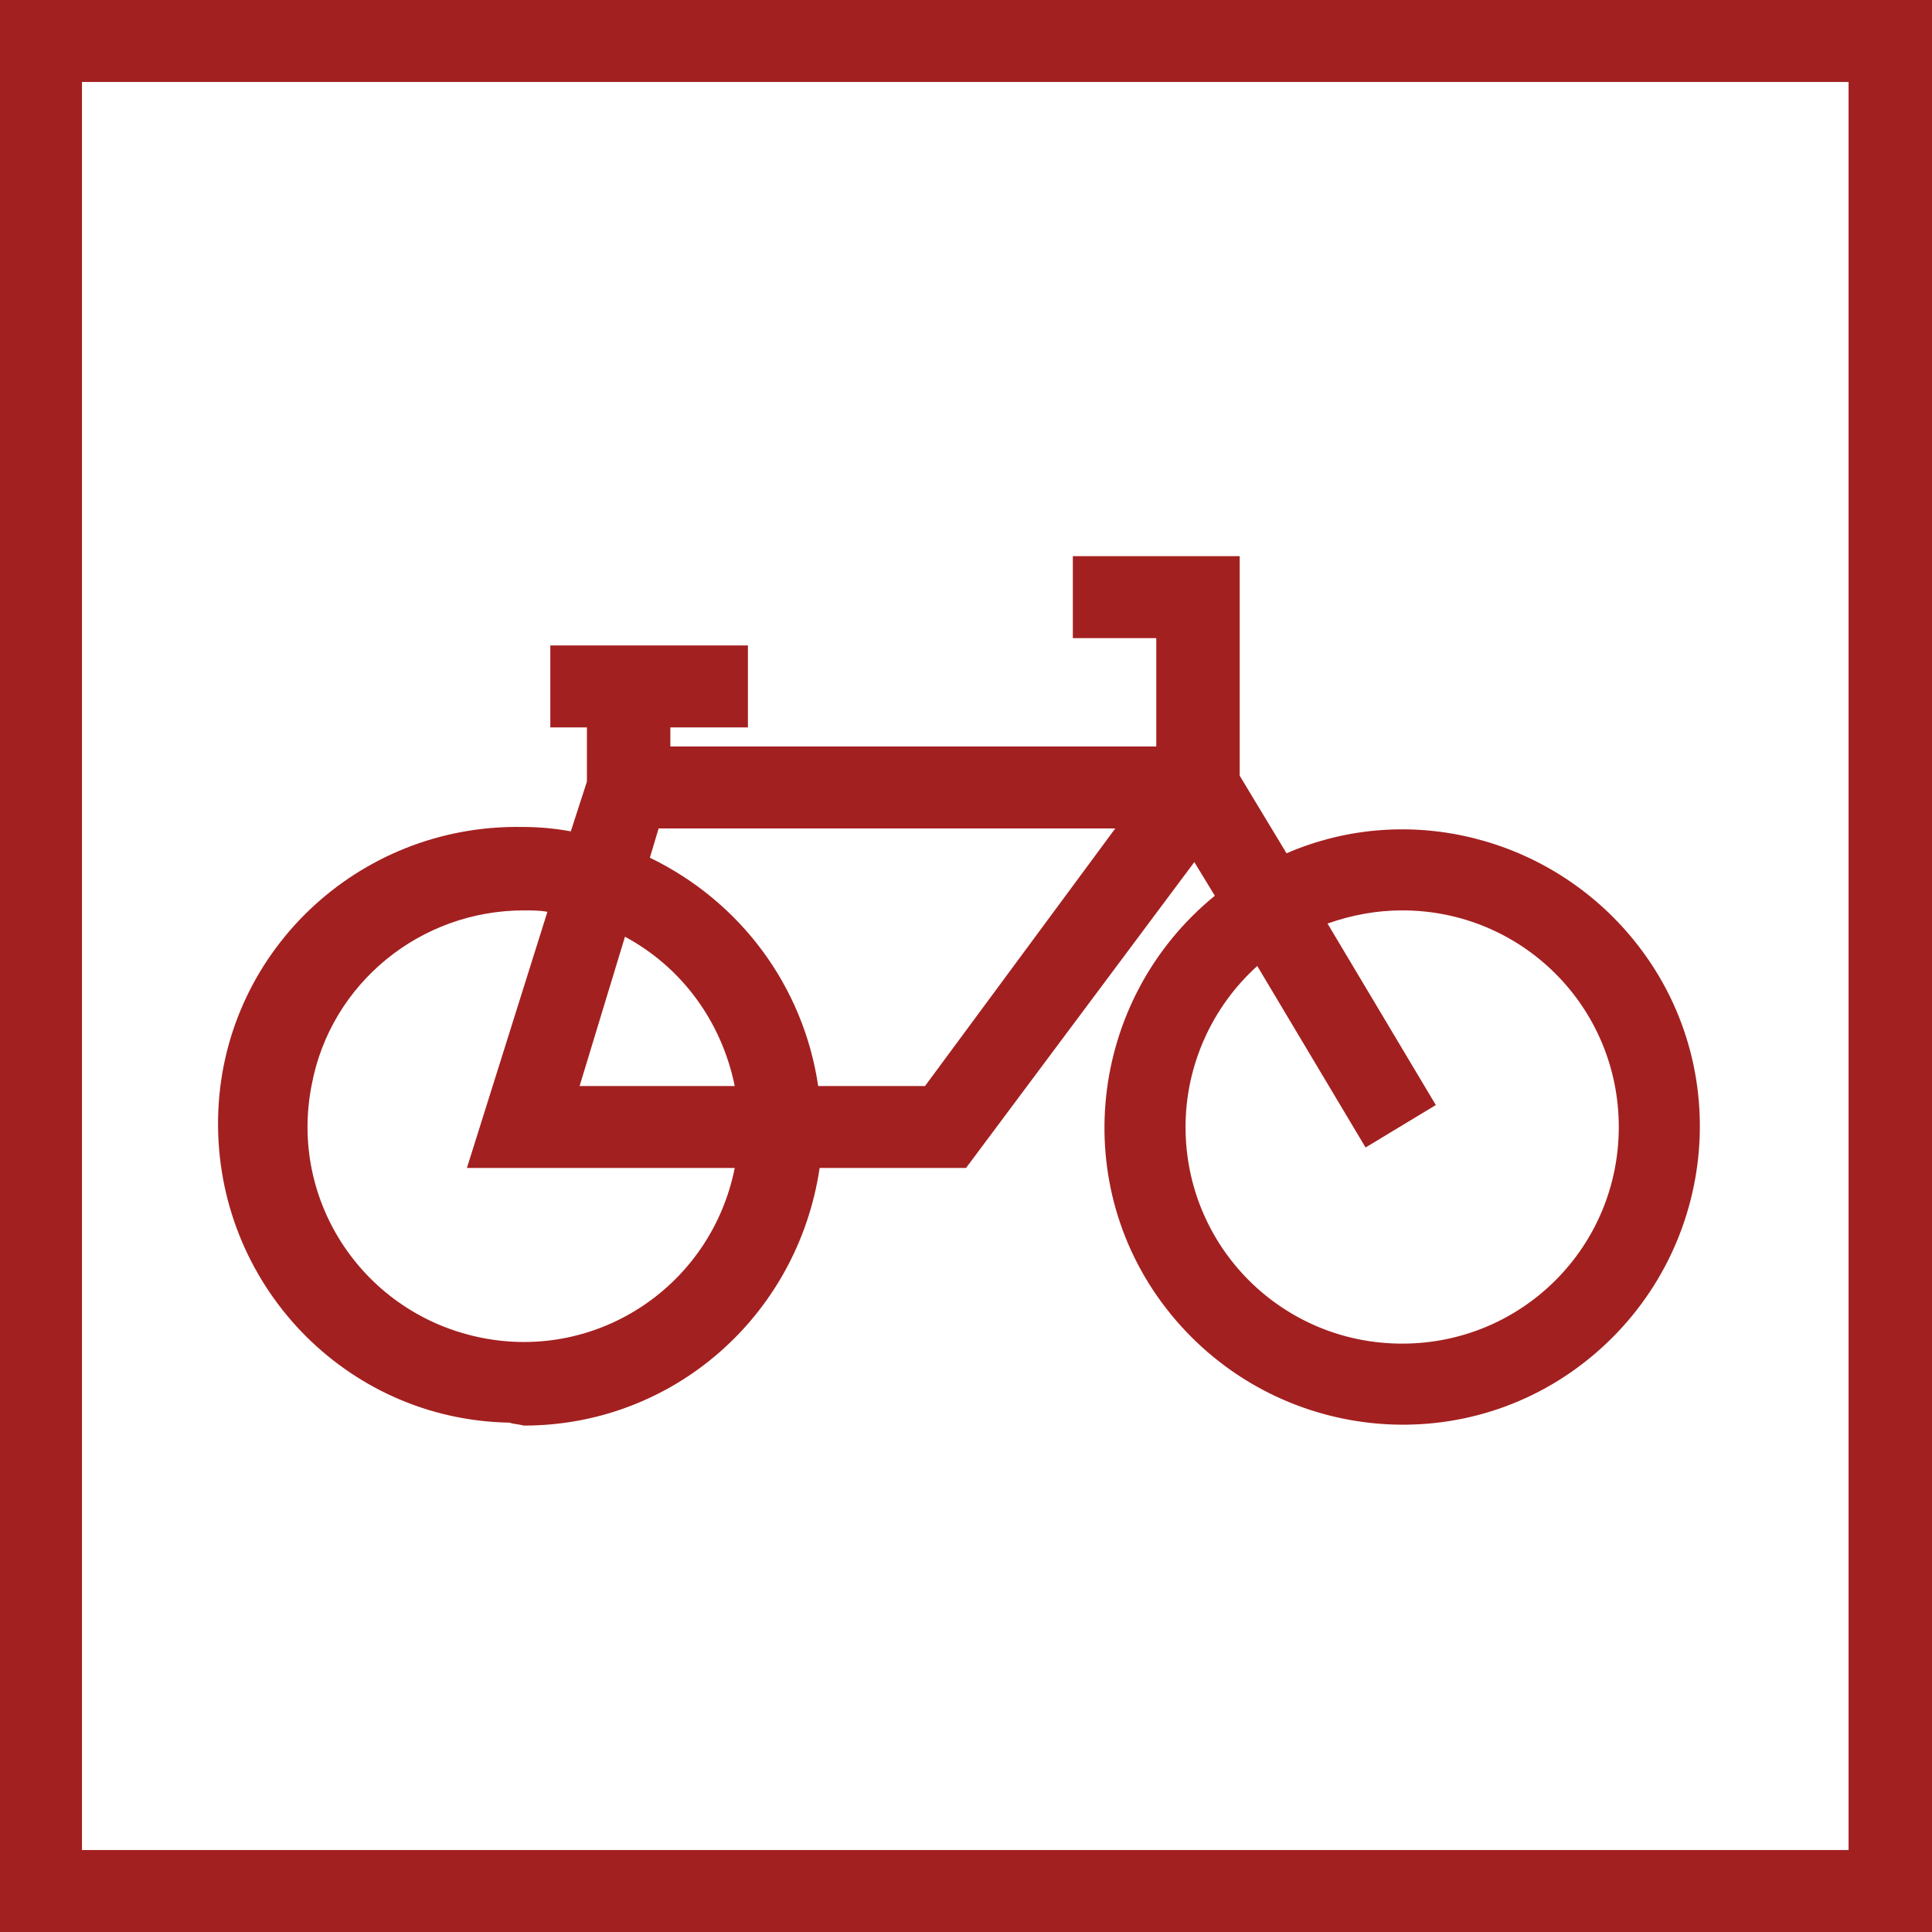
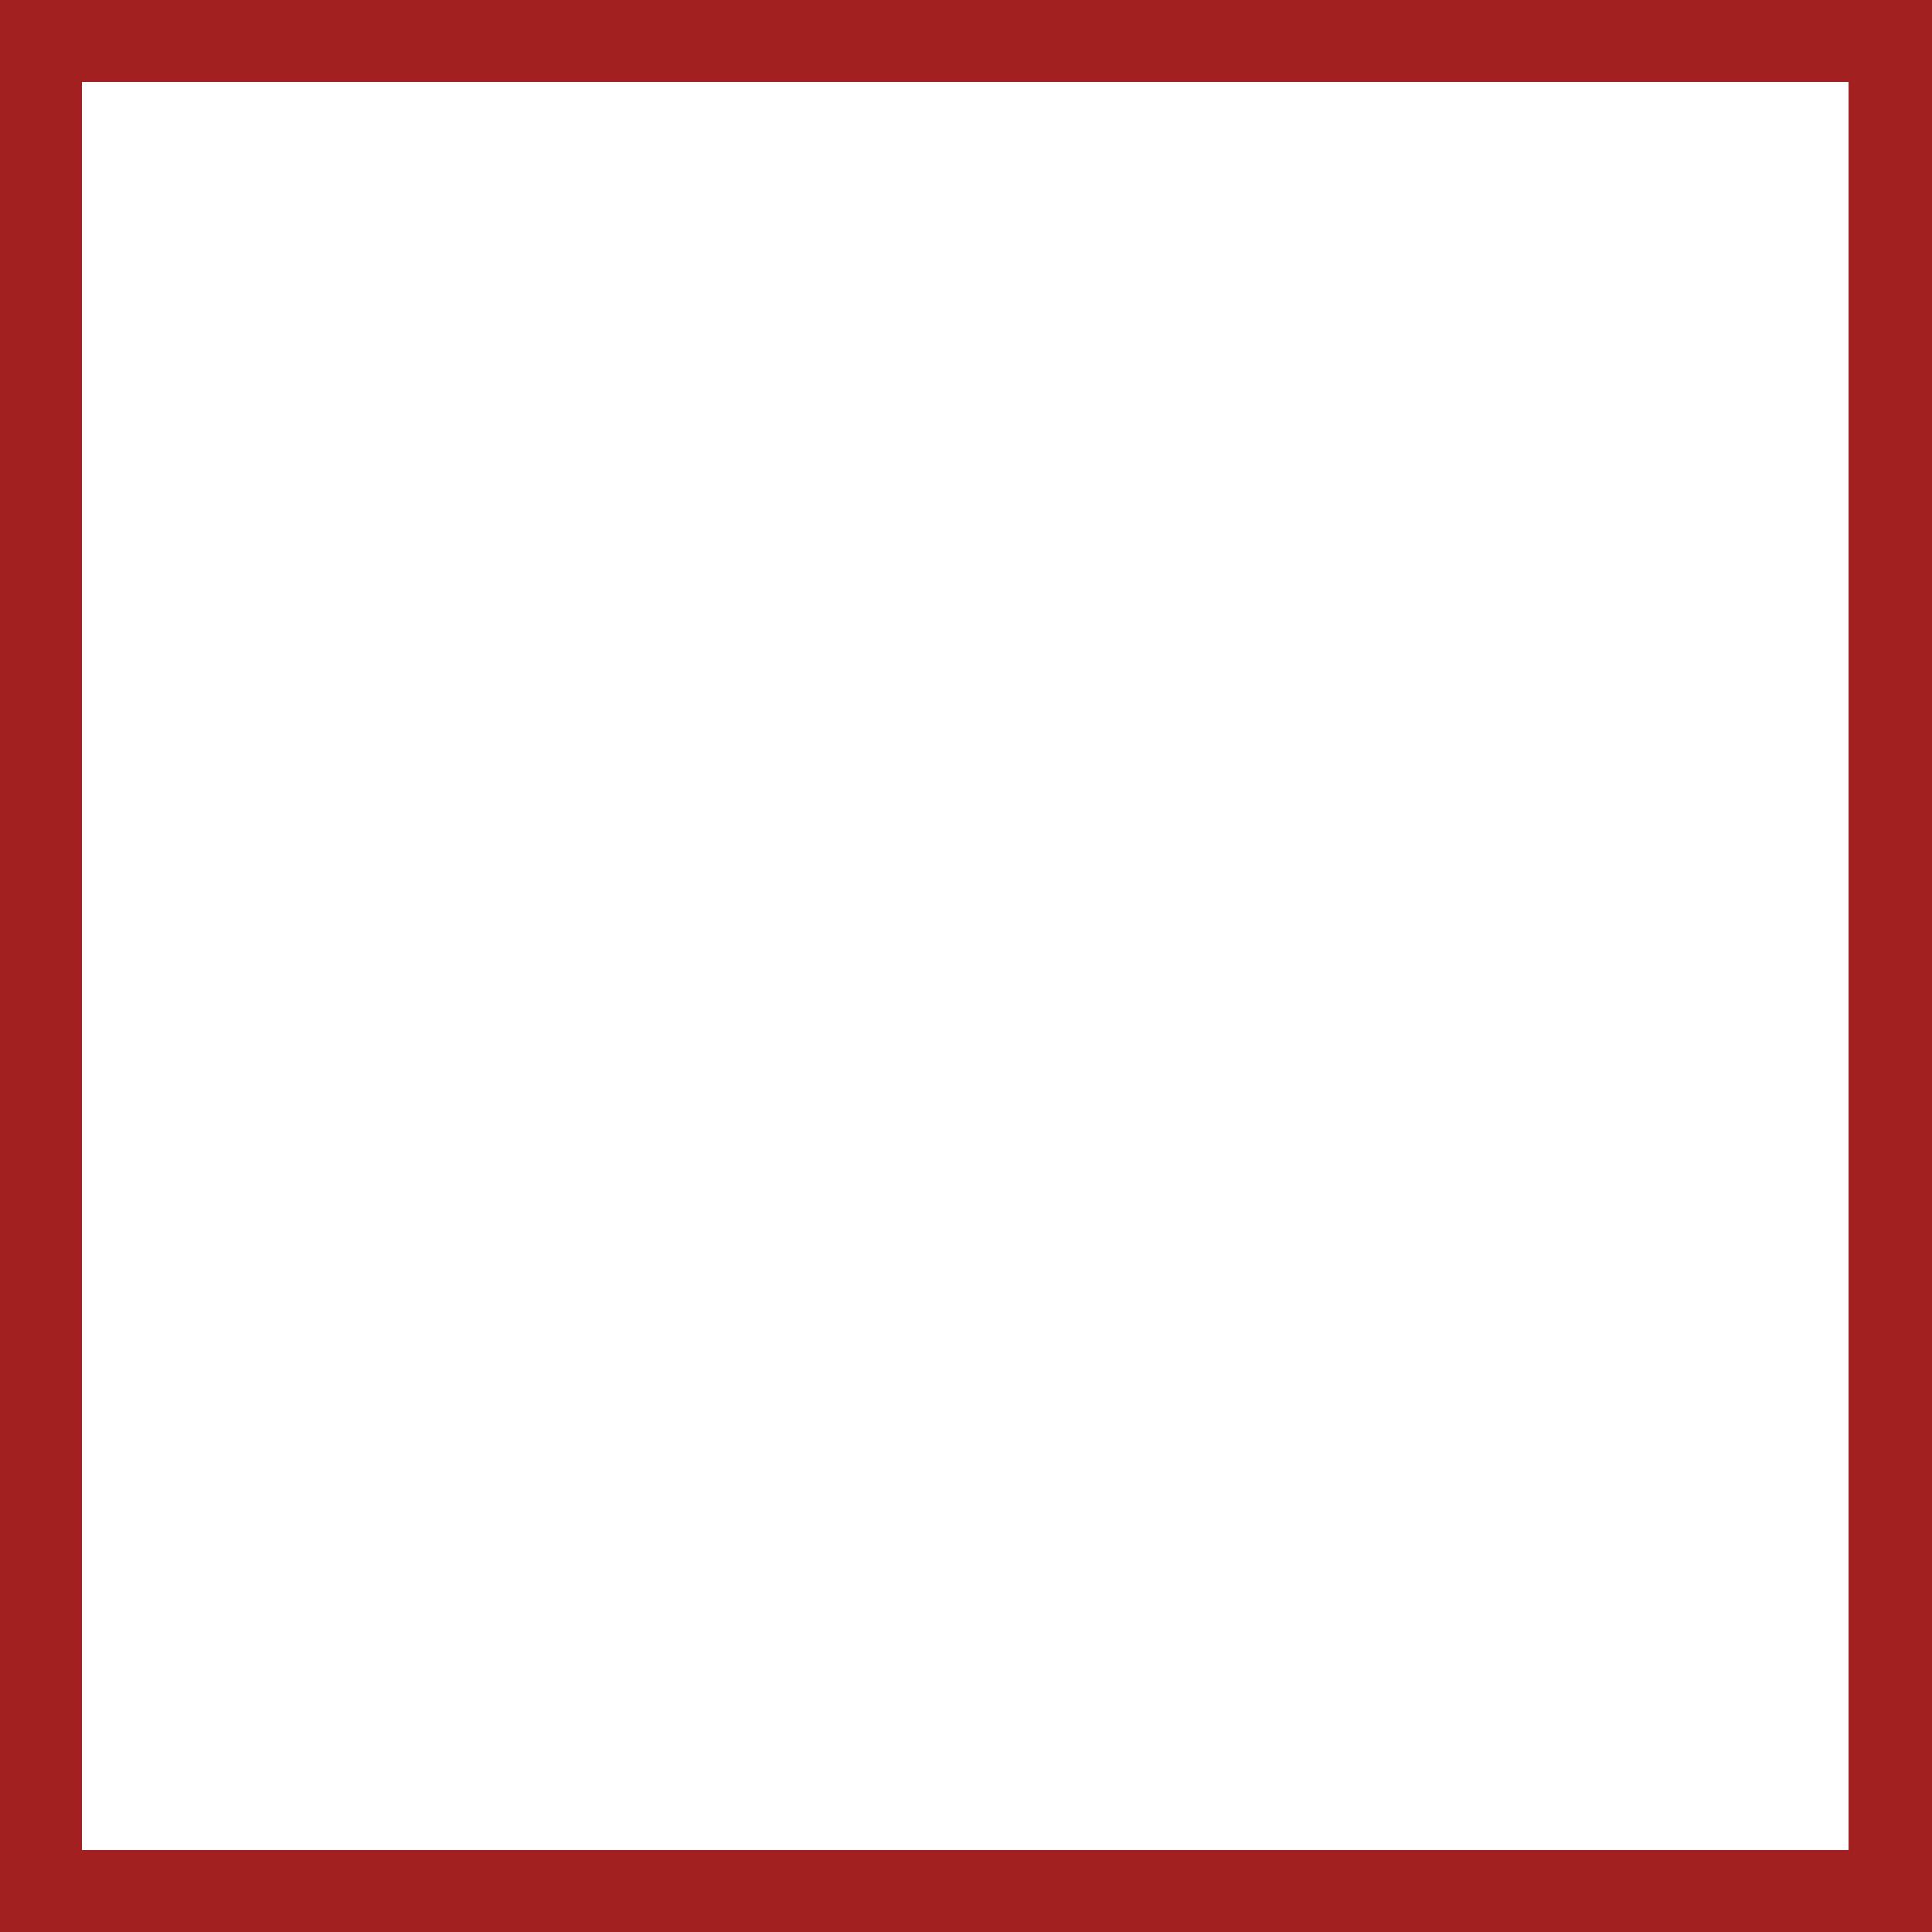
<svg xmlns="http://www.w3.org/2000/svg" version="1.1" id="Layer_1" x="0px" y="0px" viewBox="0 0 132 132" style="enable-background:new 0 0 132 132;" xml:space="preserve" width="132" height="132">
  <style type="text/css">
	.st0{fill:#a32020;}
</style>
  <path class="st0" d="M0,0v132h132V0H0z M126.4,126.4H5.6V5.6h120.7V126.4z" />
-   <path class="st0" d="M35.8,97.4c10.2,0,18.7-7.5,20.2-17.6H66l15.6-20.9l1.4,2.3c-8.7,7.1-10.1,19.9-3,28.6c7.1,8.7,19.9,10.1,28.6,3  c8.7-7.1,10.1-19.9,3-28.6c-5.7-7-15.4-9.5-23.7-5.9L84.7,53V38H73.3v5.6h5.7V51H45.8v-1.3h5.3v-5.6H37.6v5.6h2.5v3.7L39,56.8  c-1.1-0.2-2.2-0.3-3.3-0.3c-11.3-0.2-20.6,8.7-20.8,19.9c-0.2,11.3,8.7,20.6,19.9,20.8C35.1,97.3,35.4,97.3,35.8,97.4L35.8,97.4z   M95.8,62.2c8.2,0,14.8,6.6,14.8,14.8s-6.6,14.8-14.8,14.8C87.6,91.8,81,85.2,81,77c0-4.2,1.8-8.2,4.9-11l7.4,12.4l4.8-2.9  l-7.4-12.4C92.4,62.5,94.1,62.2,95.8,62.2L95.8,62.2z M42.7,64c3.9,2.1,6.6,5.8,7.5,10.2H39.6L42.7,64z M45,56.6h31.2L63.2,74.2  h-7.3c-1-6.8-5.3-12.6-11.5-15.6L45,56.6z M35.8,62.2c0.5,0,1.1,0,1.6,0.1l-5.5,17.5h18.3c-1.6,8-9.3,13.2-17.3,11.6  c-8-1.6-13.2-9.3-11.6-17.3C22.6,67.2,28.7,62.2,35.8,62.2z" />
</svg>